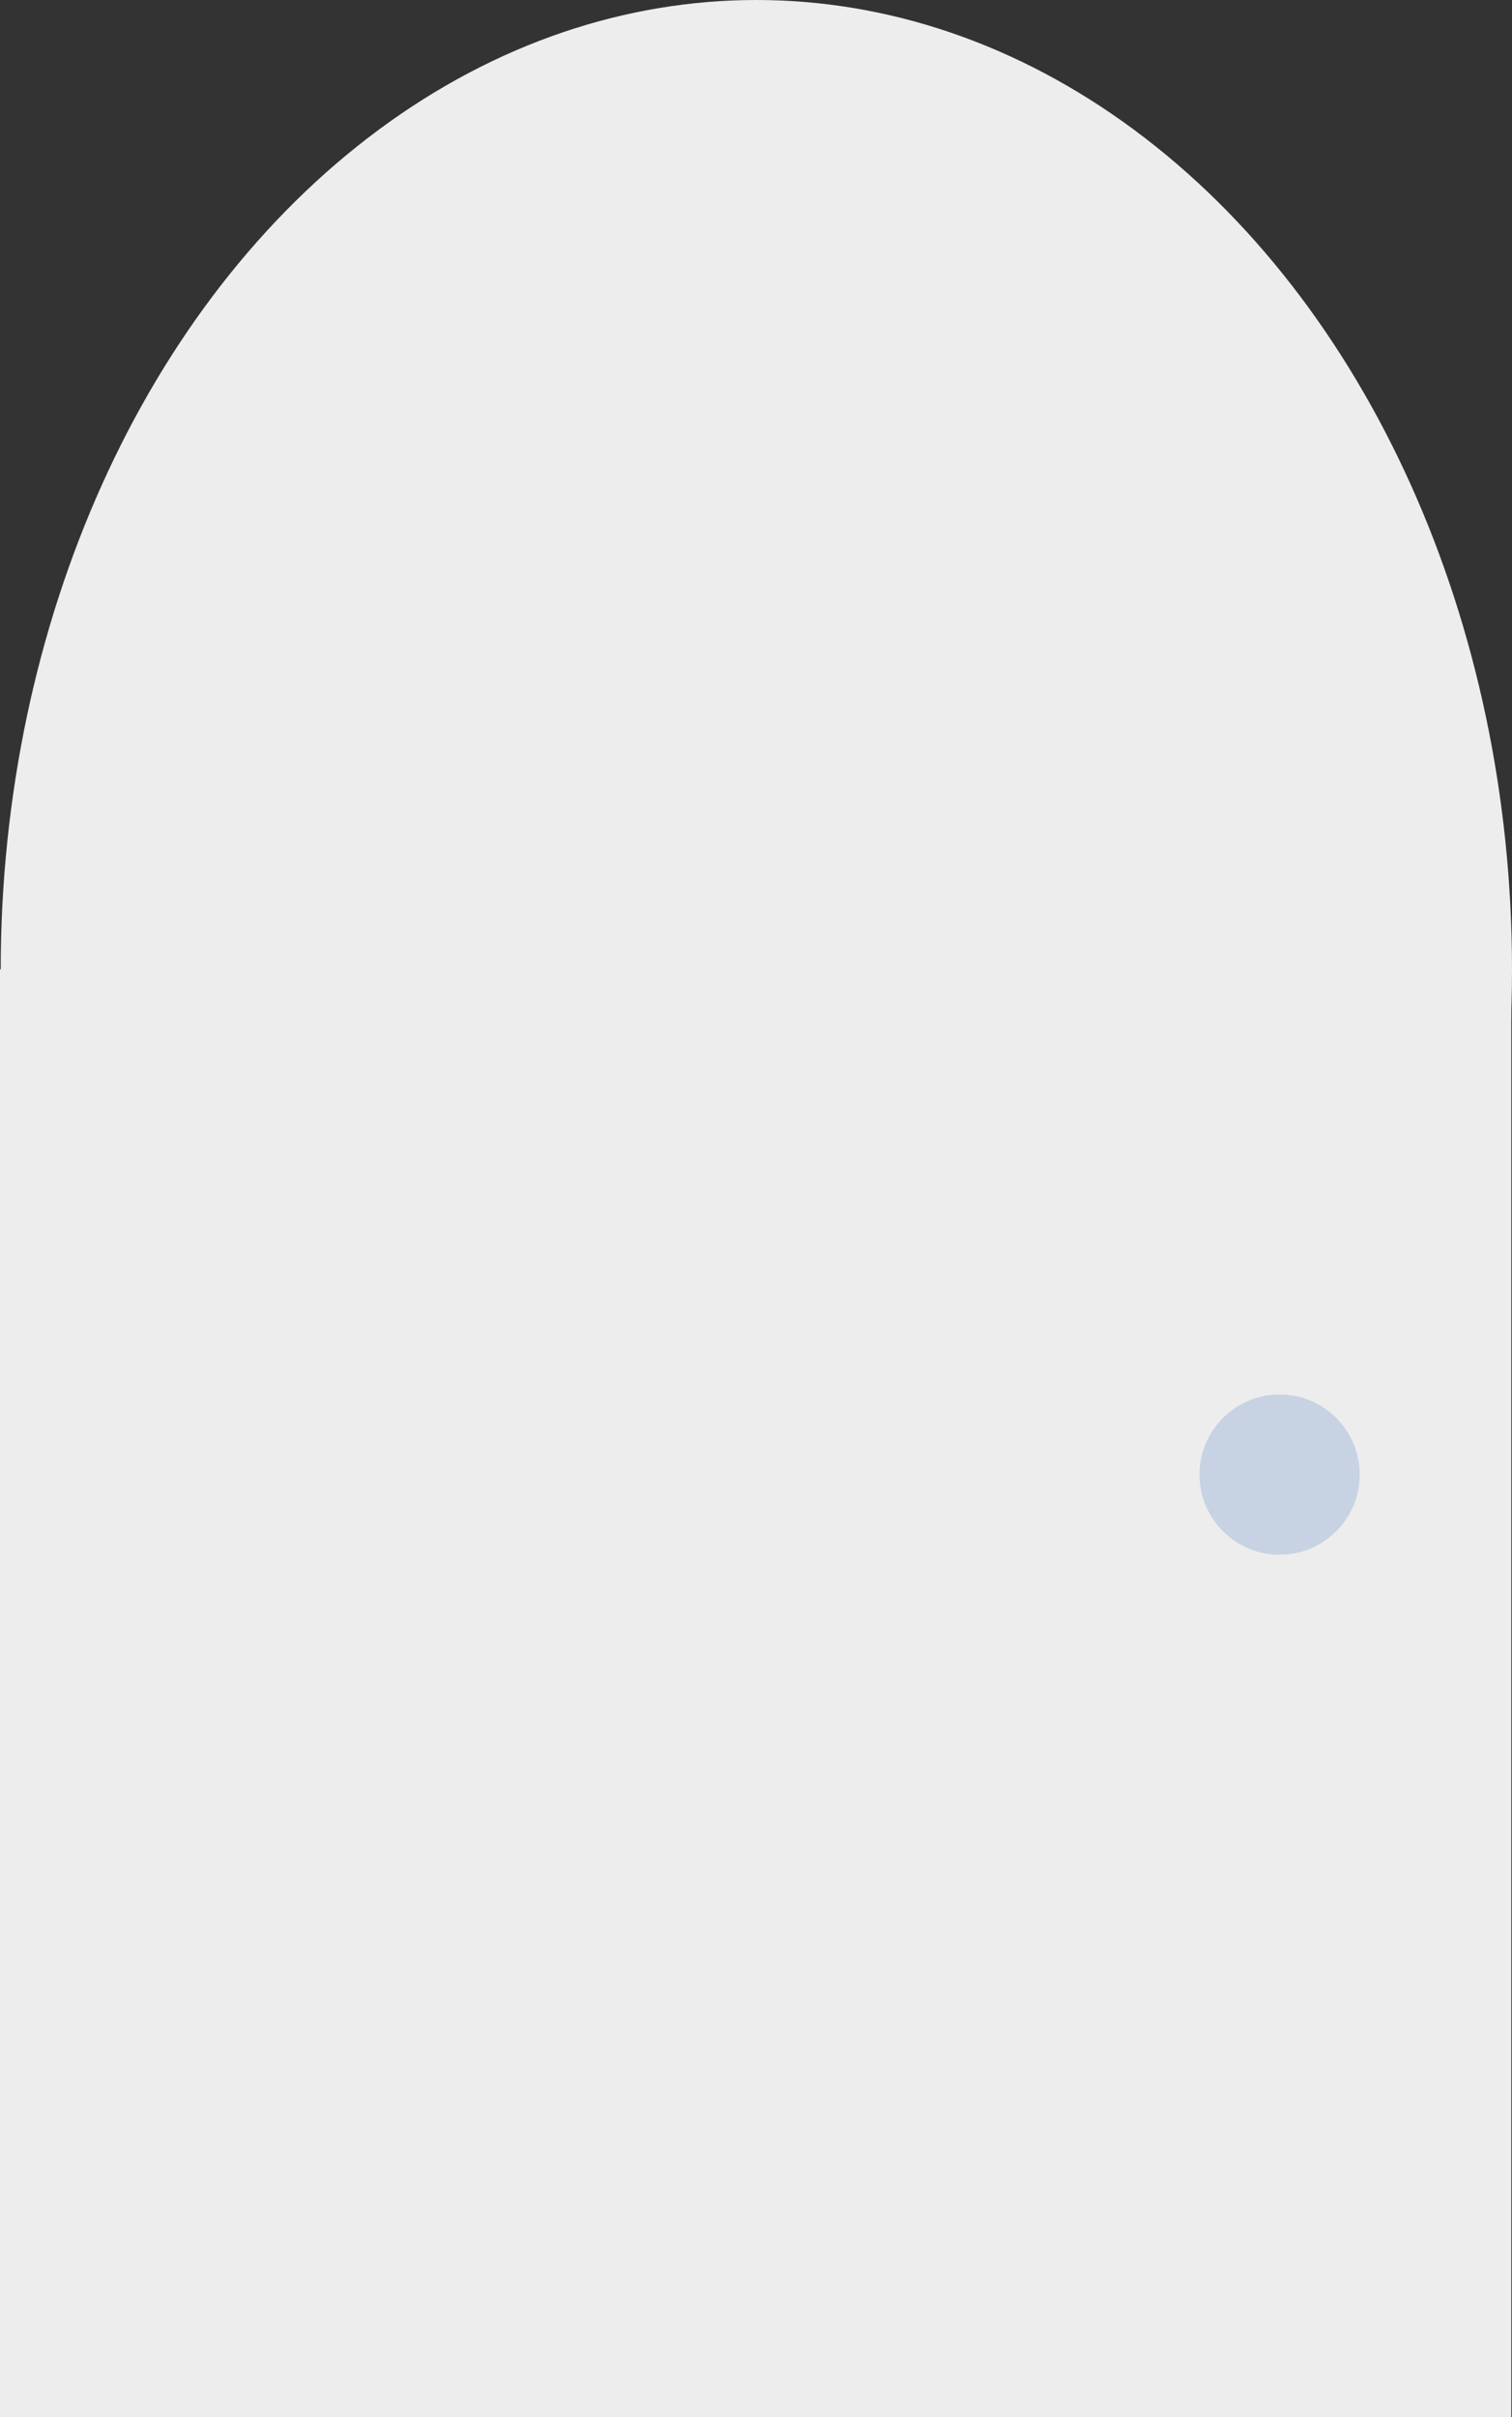
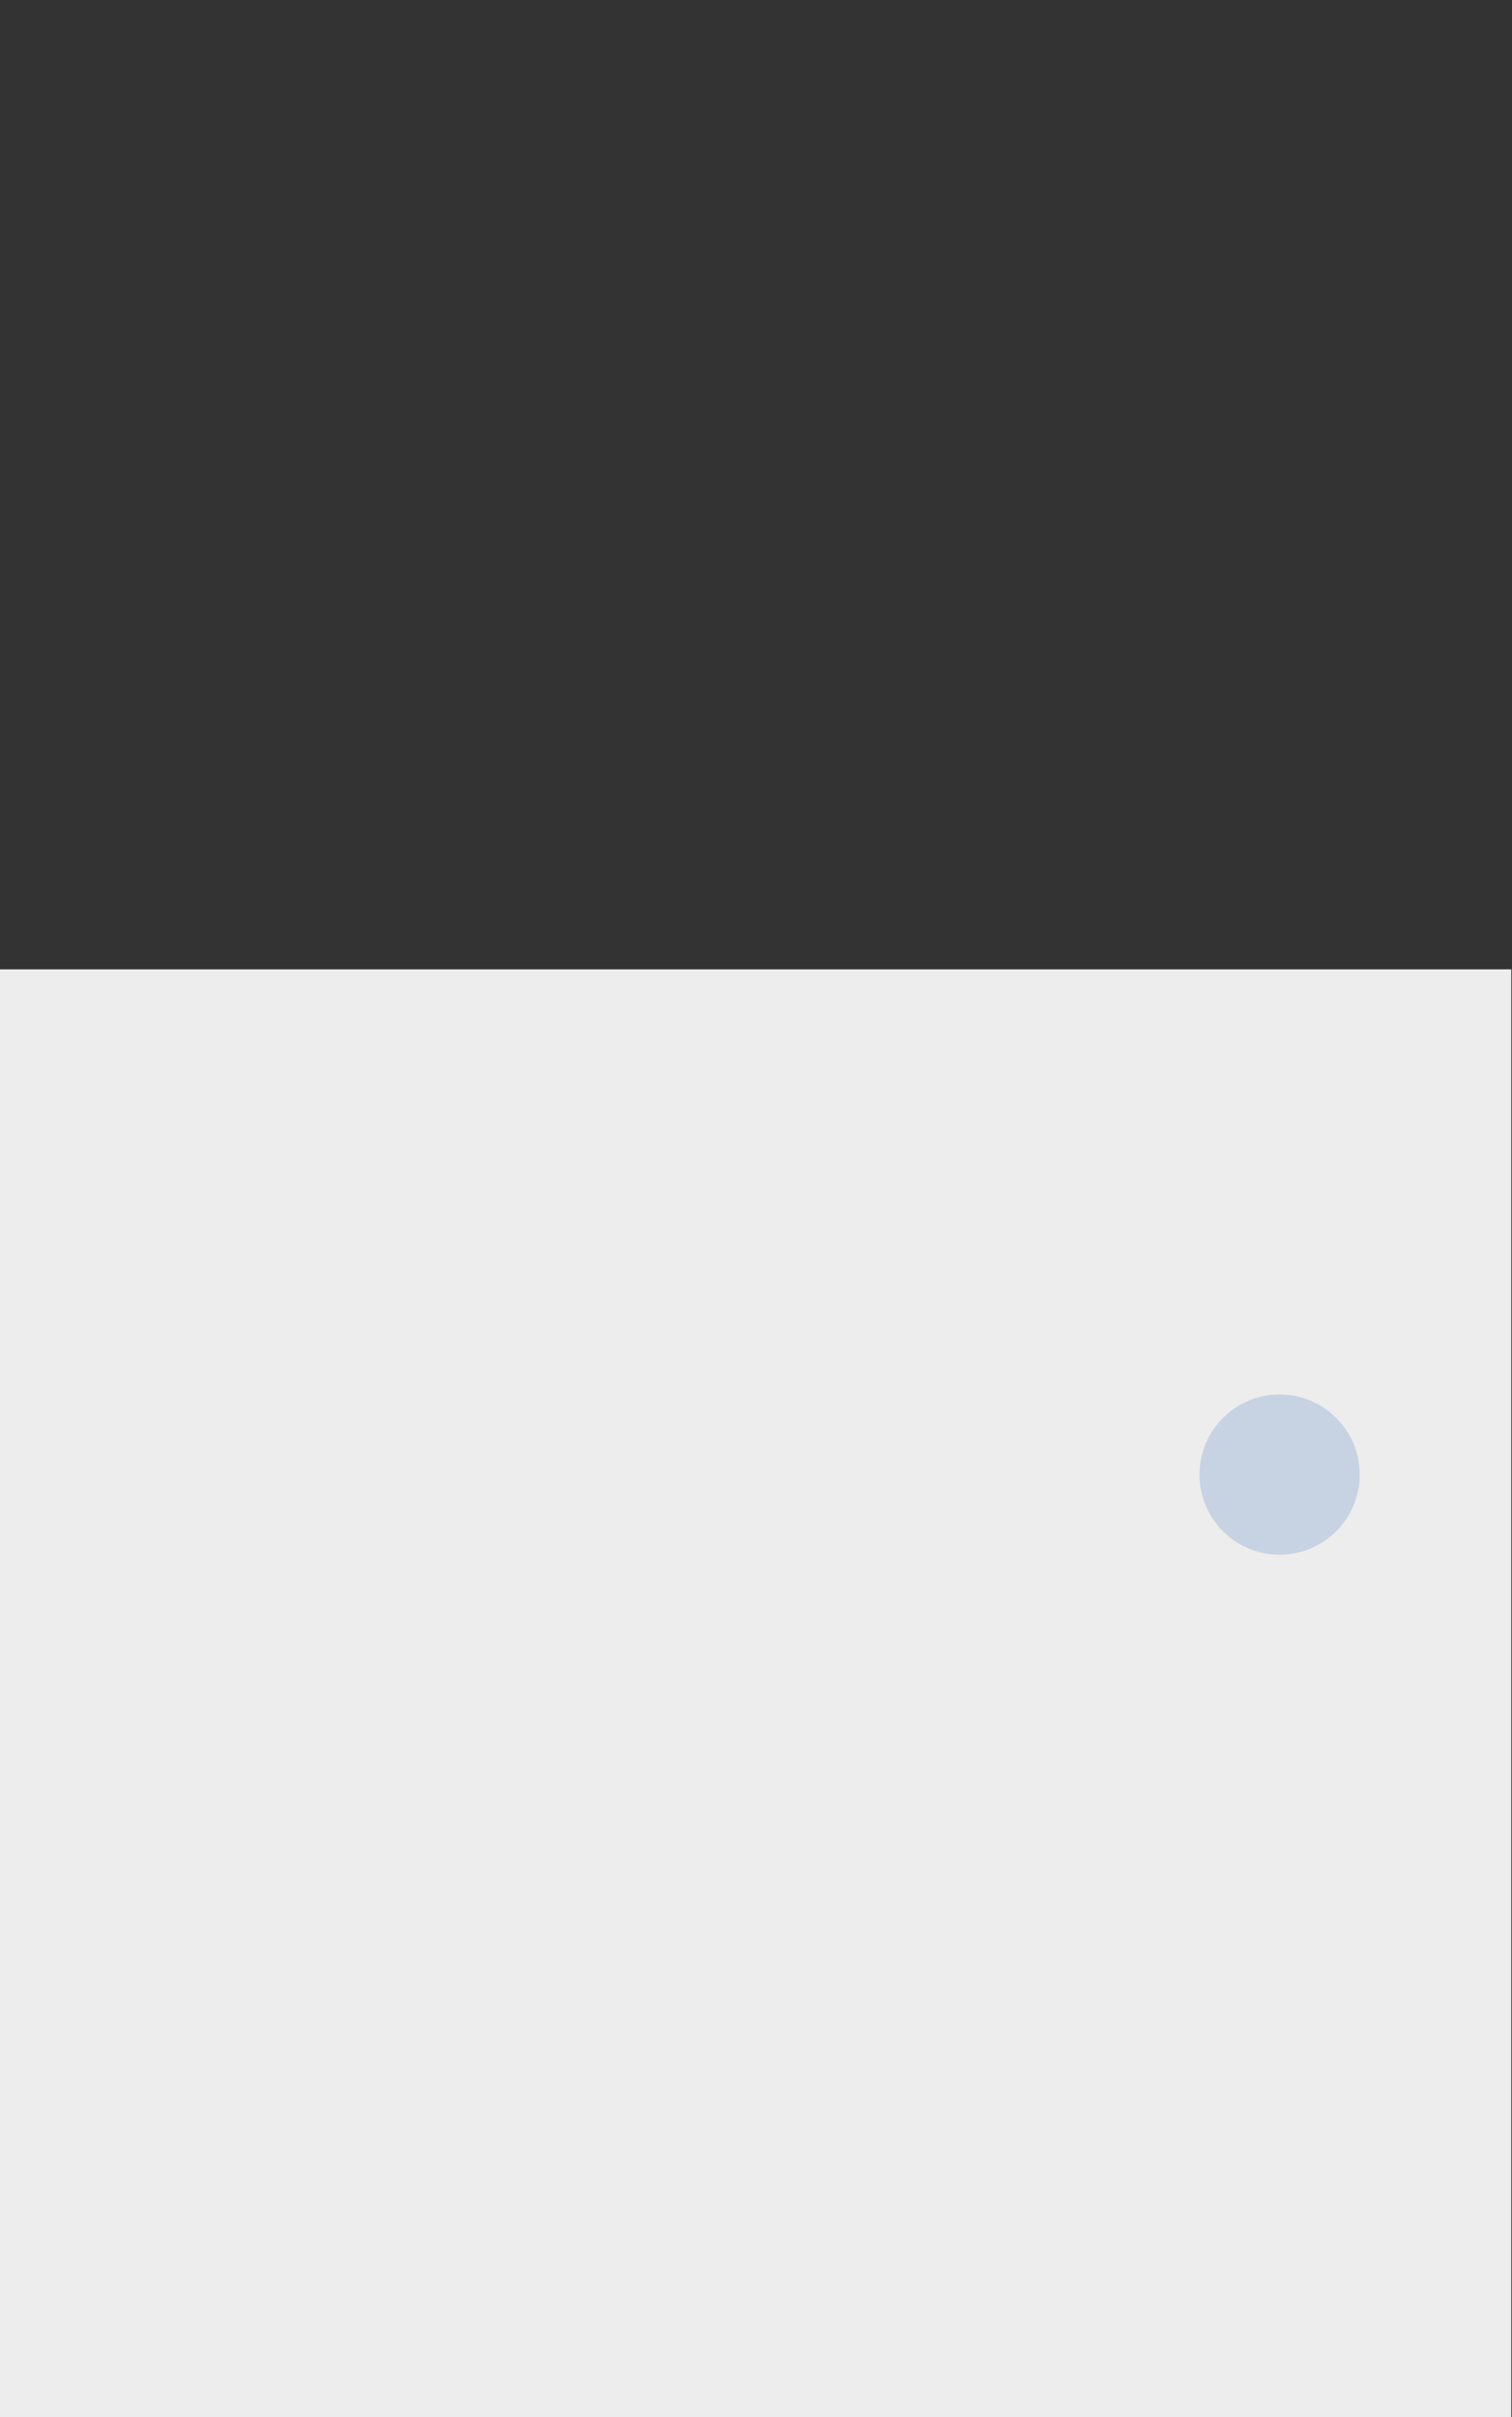
<svg xmlns="http://www.w3.org/2000/svg" viewBox="0 0 209.5 334.9">
  <rect x="0" y="0" width="209.5" height="334.9" fill="#333333" stroke="none" />
  <defs>
    <style>.cls-2{fill:#ededed}</style>
  </defs>
  <g id="_レイヤー_1" data-name="レイヤー_1">
    <path class="cls-2" d="M0 134.3h209.4v200.6H0V134.3z" />
-     <ellipse class="cls-2" cx="104.8" cy="134.3" rx="104.7" ry="134.3" />
    <circle cx="177.3" cy="204.3" r="11.1" fill="#c7d3e2" />
  </g>
</svg>